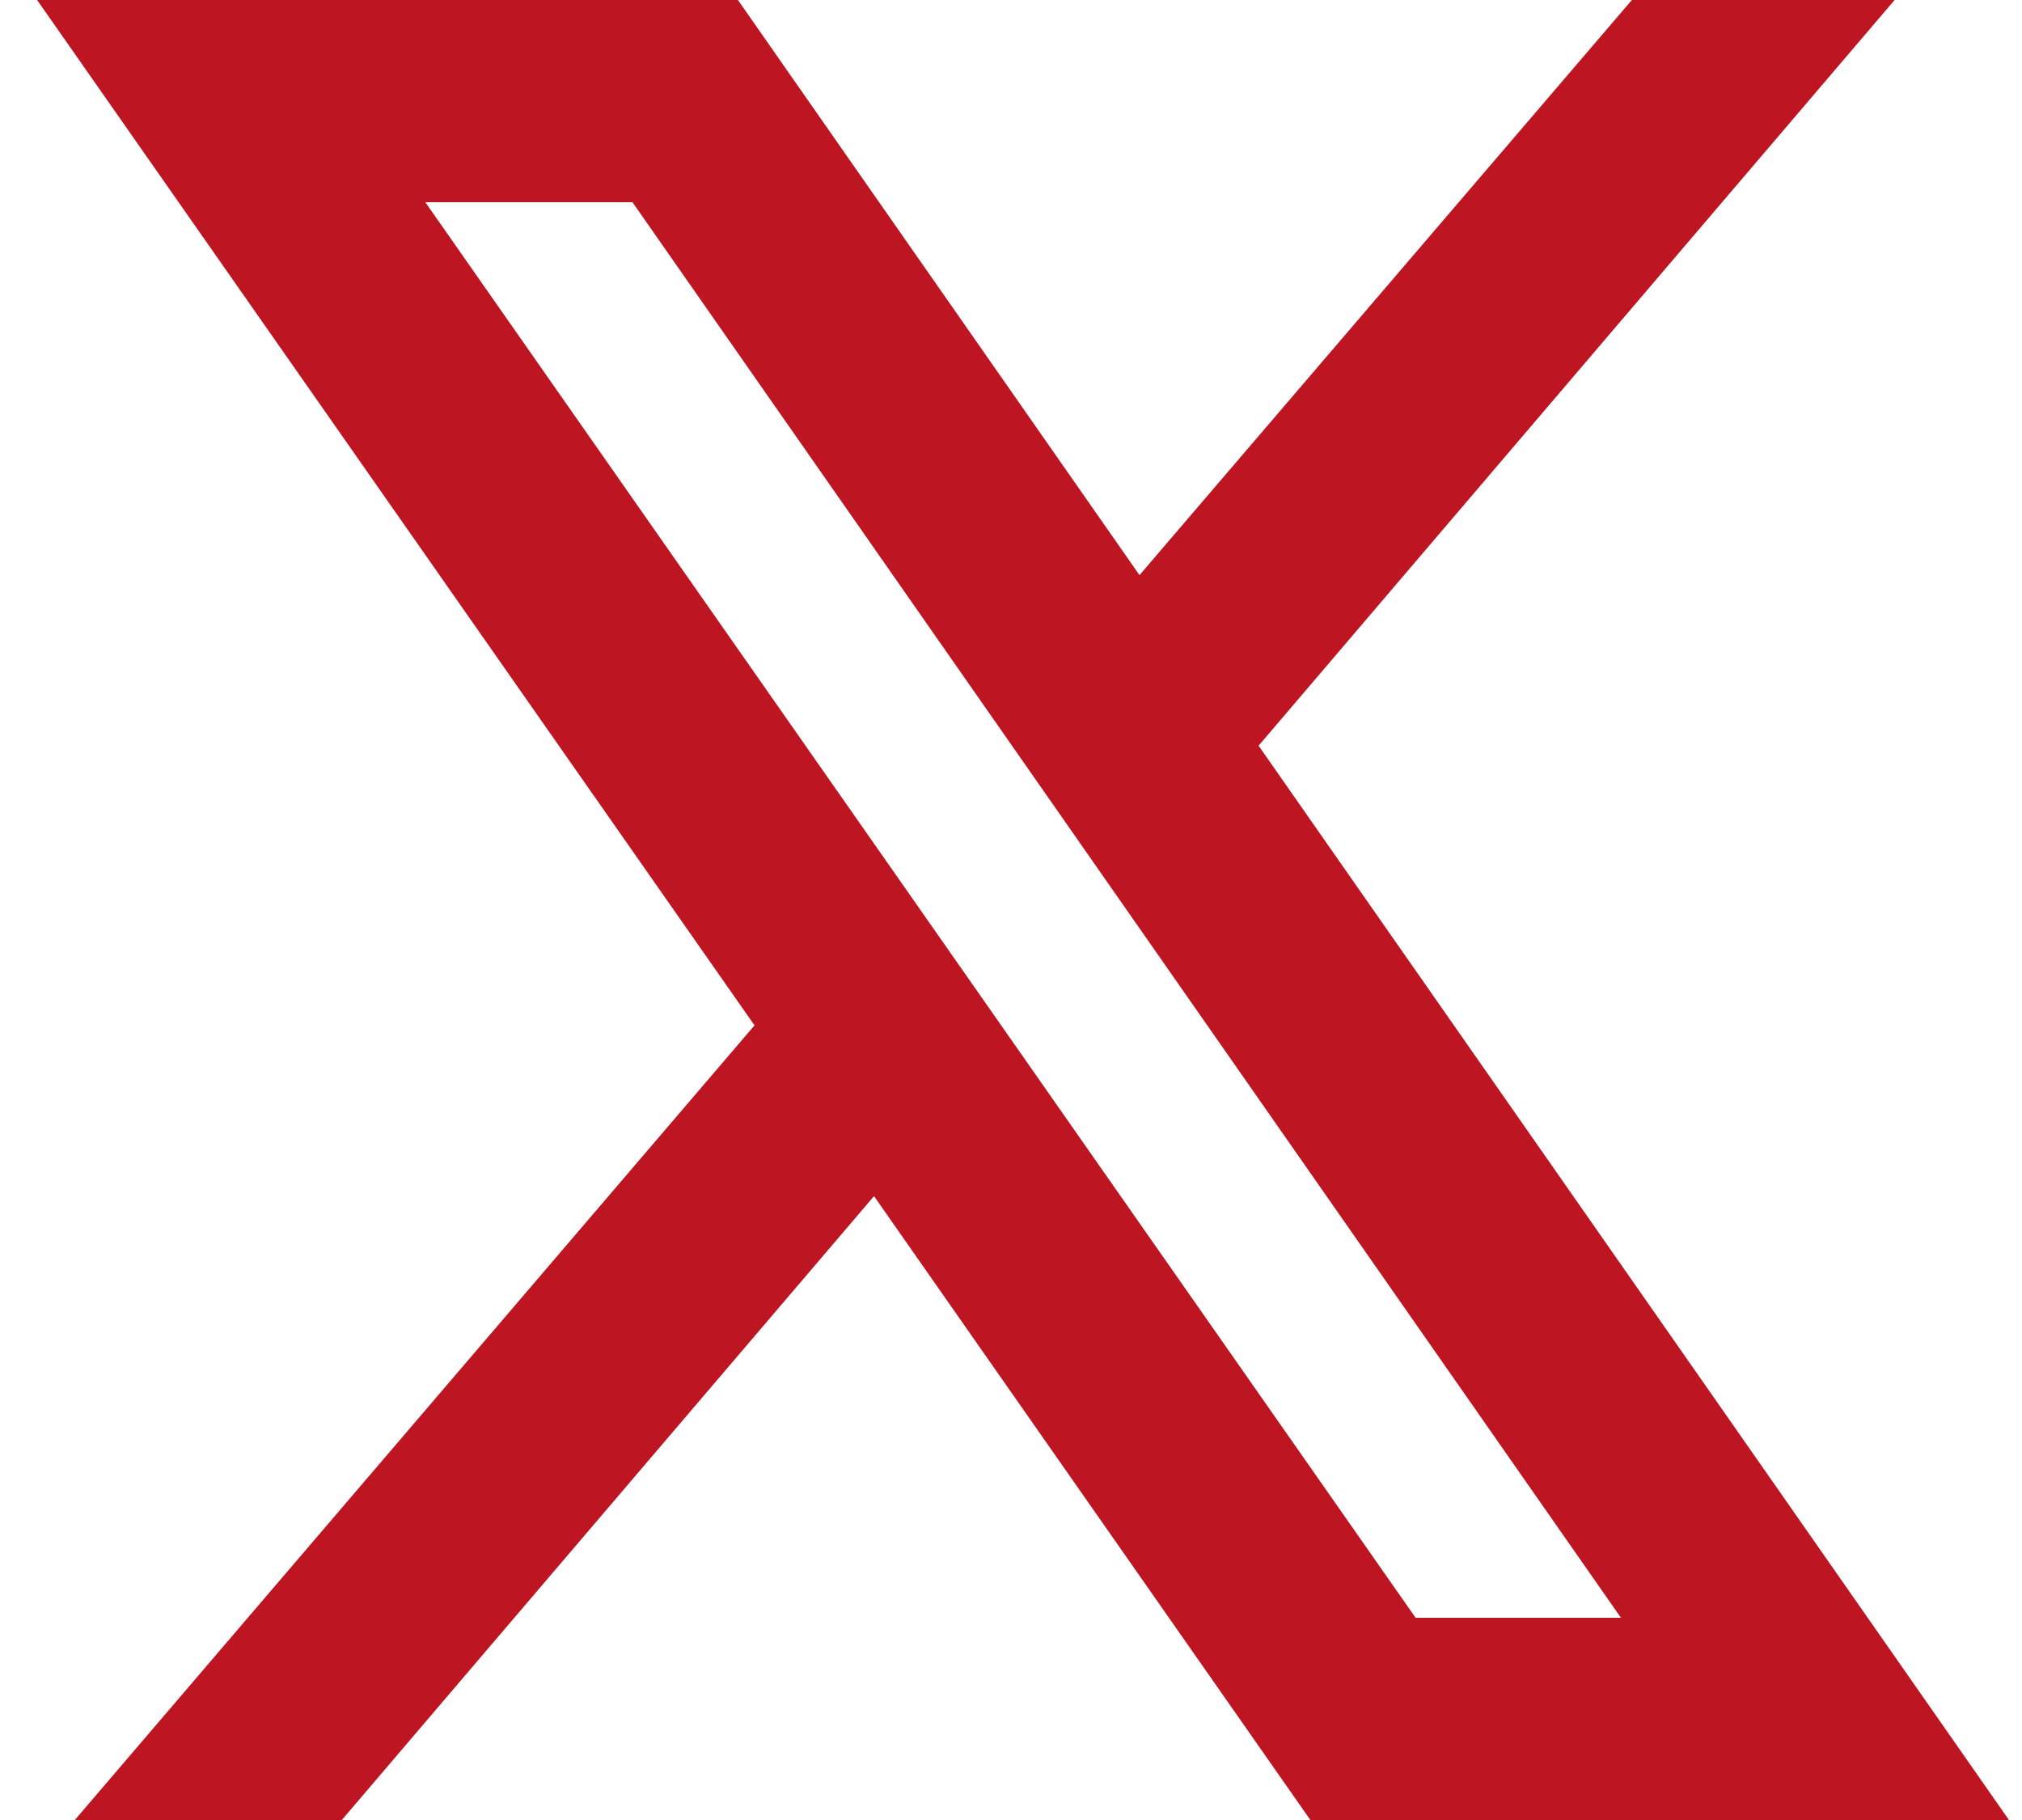
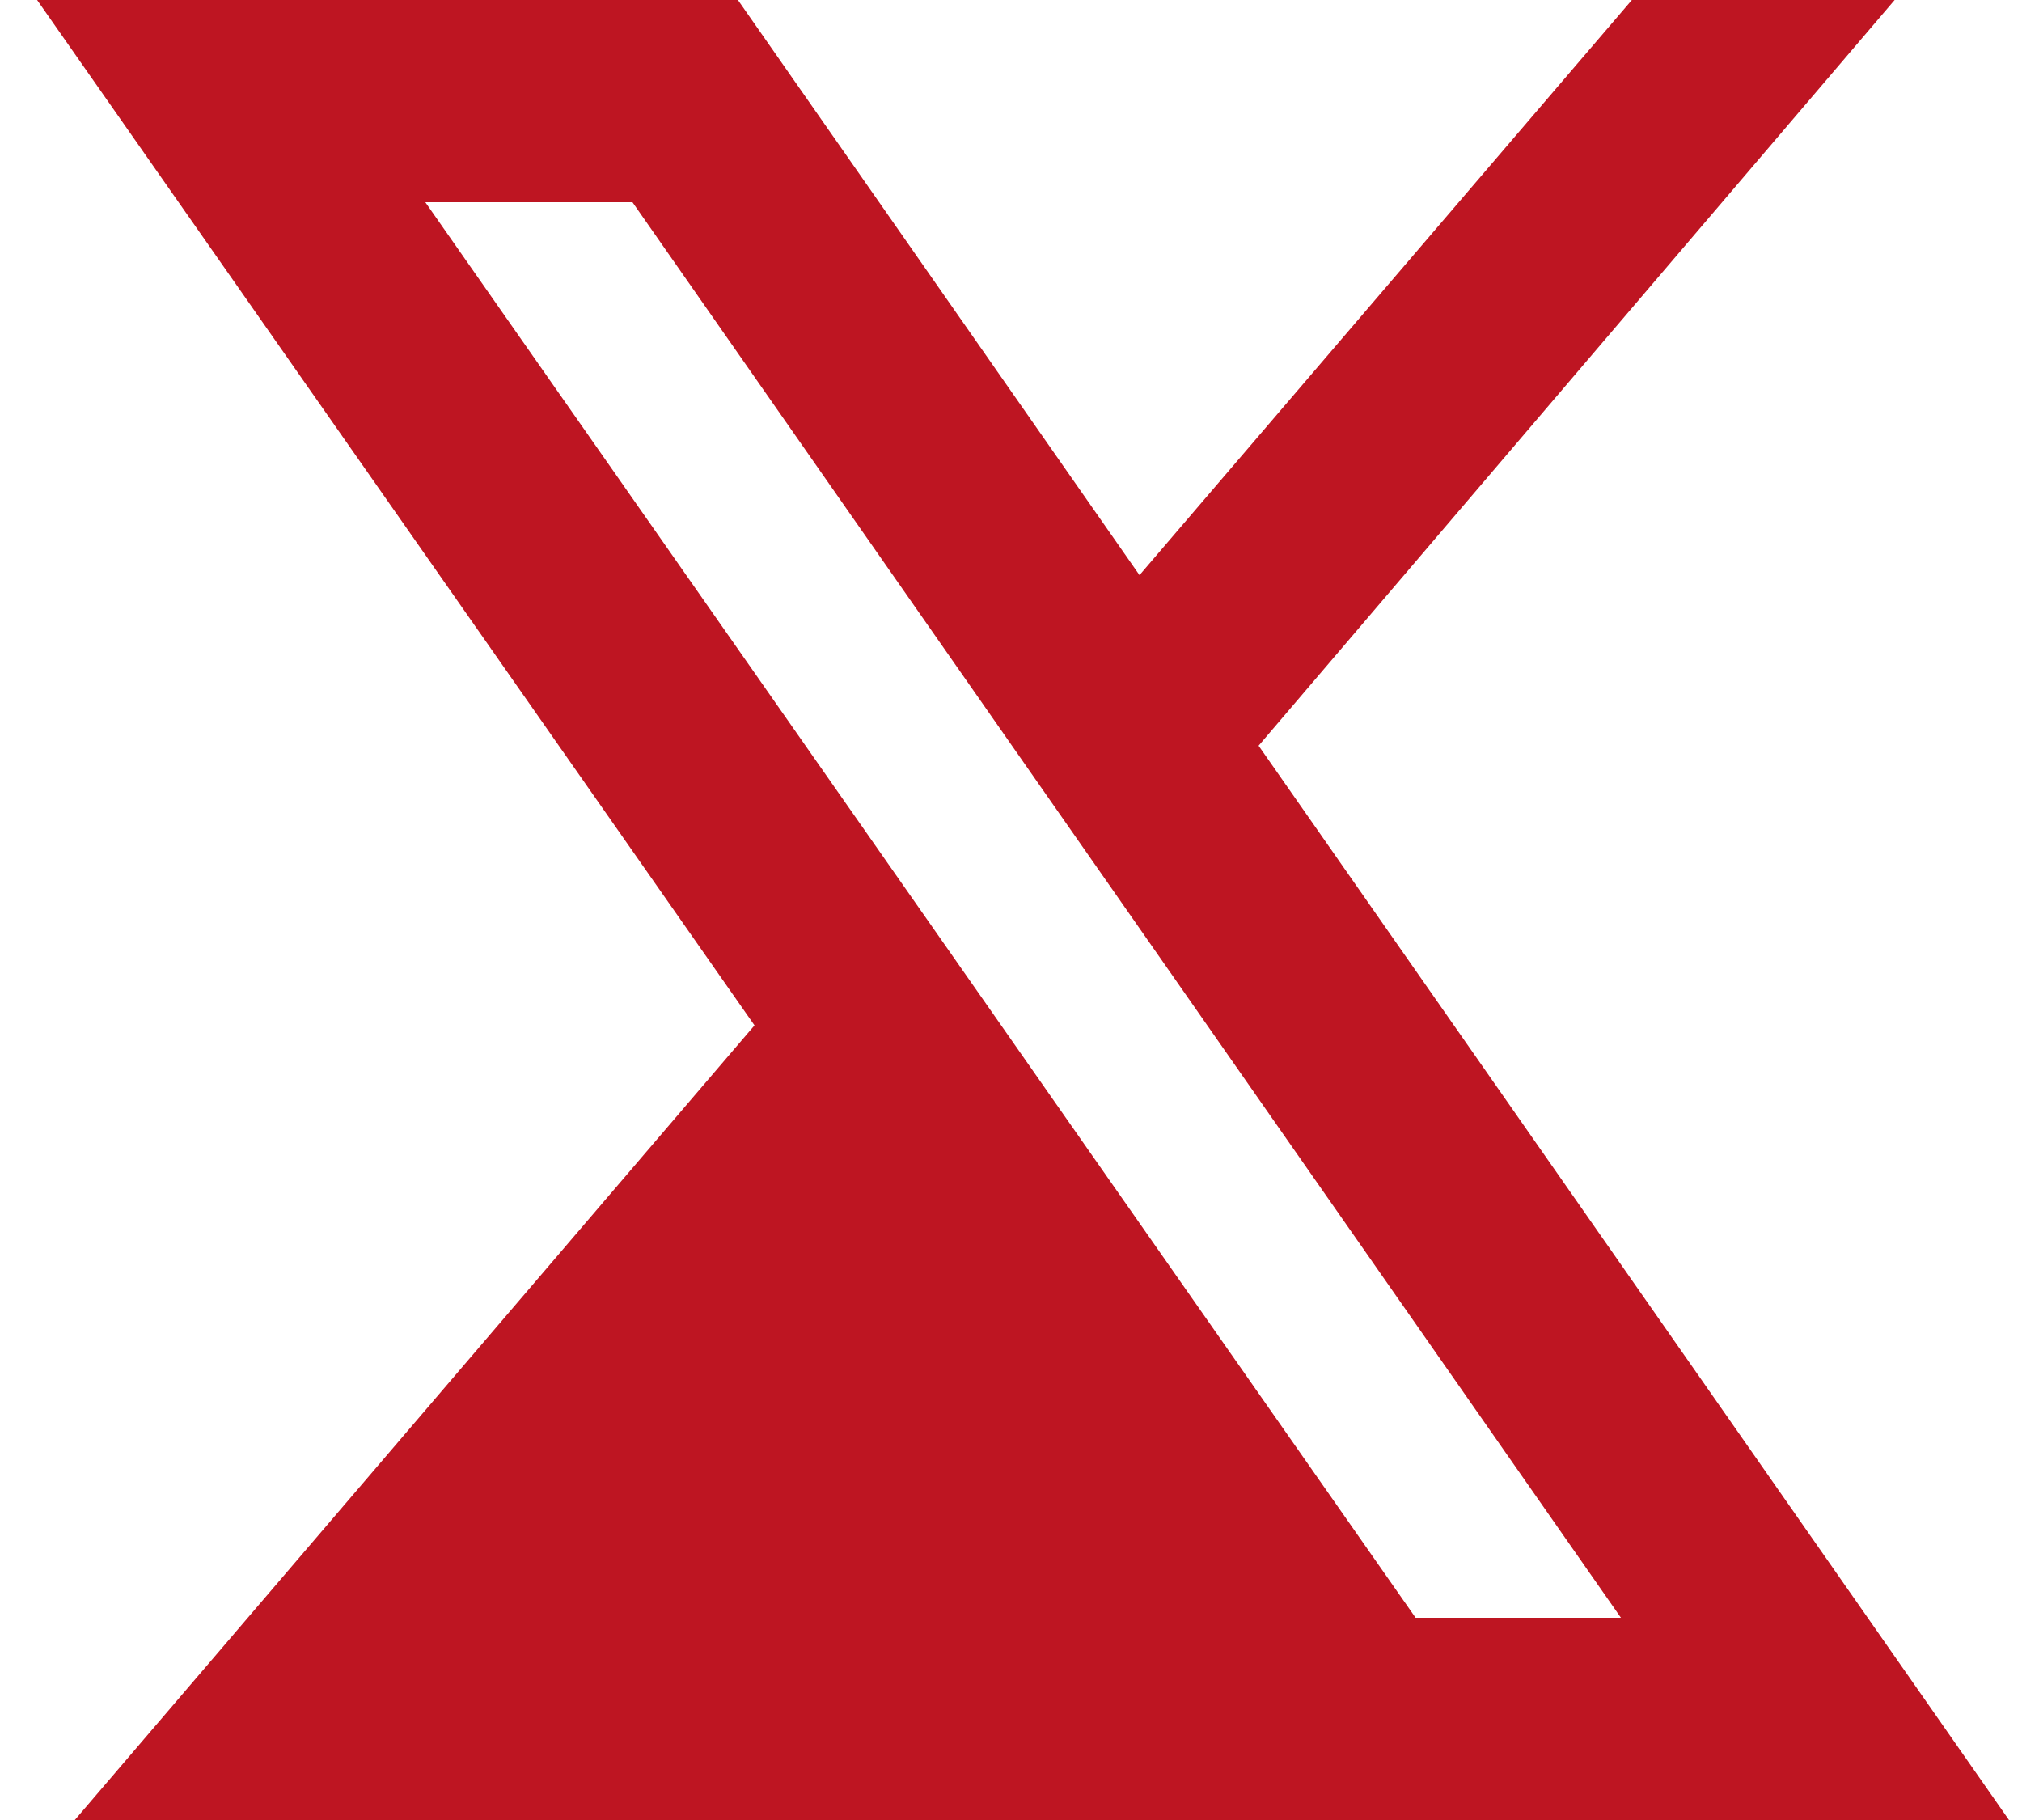
<svg xmlns="http://www.w3.org/2000/svg" width="20" height="18" viewBox="0 0 20 18" fill="none">
-   <path d="M0.367 0L7.463 10.141L0.74 18H3.381L8.645 11.83L12.961 18H19.871L12.449 7.375L18.74 0H16.141L11.271 5.688L7.299 0H0.367ZM4.207 2H6.256L16.033 16H14.002L4.207 2Z" fill="#BE1522" />
+   <path d="M0.367 0L7.463 10.141L0.74 18H3.381L12.961 18H19.871L12.449 7.375L18.74 0H16.141L11.271 5.688L7.299 0H0.367ZM4.207 2H6.256L16.033 16H14.002L4.207 2Z" fill="#BE1522" />
</svg>